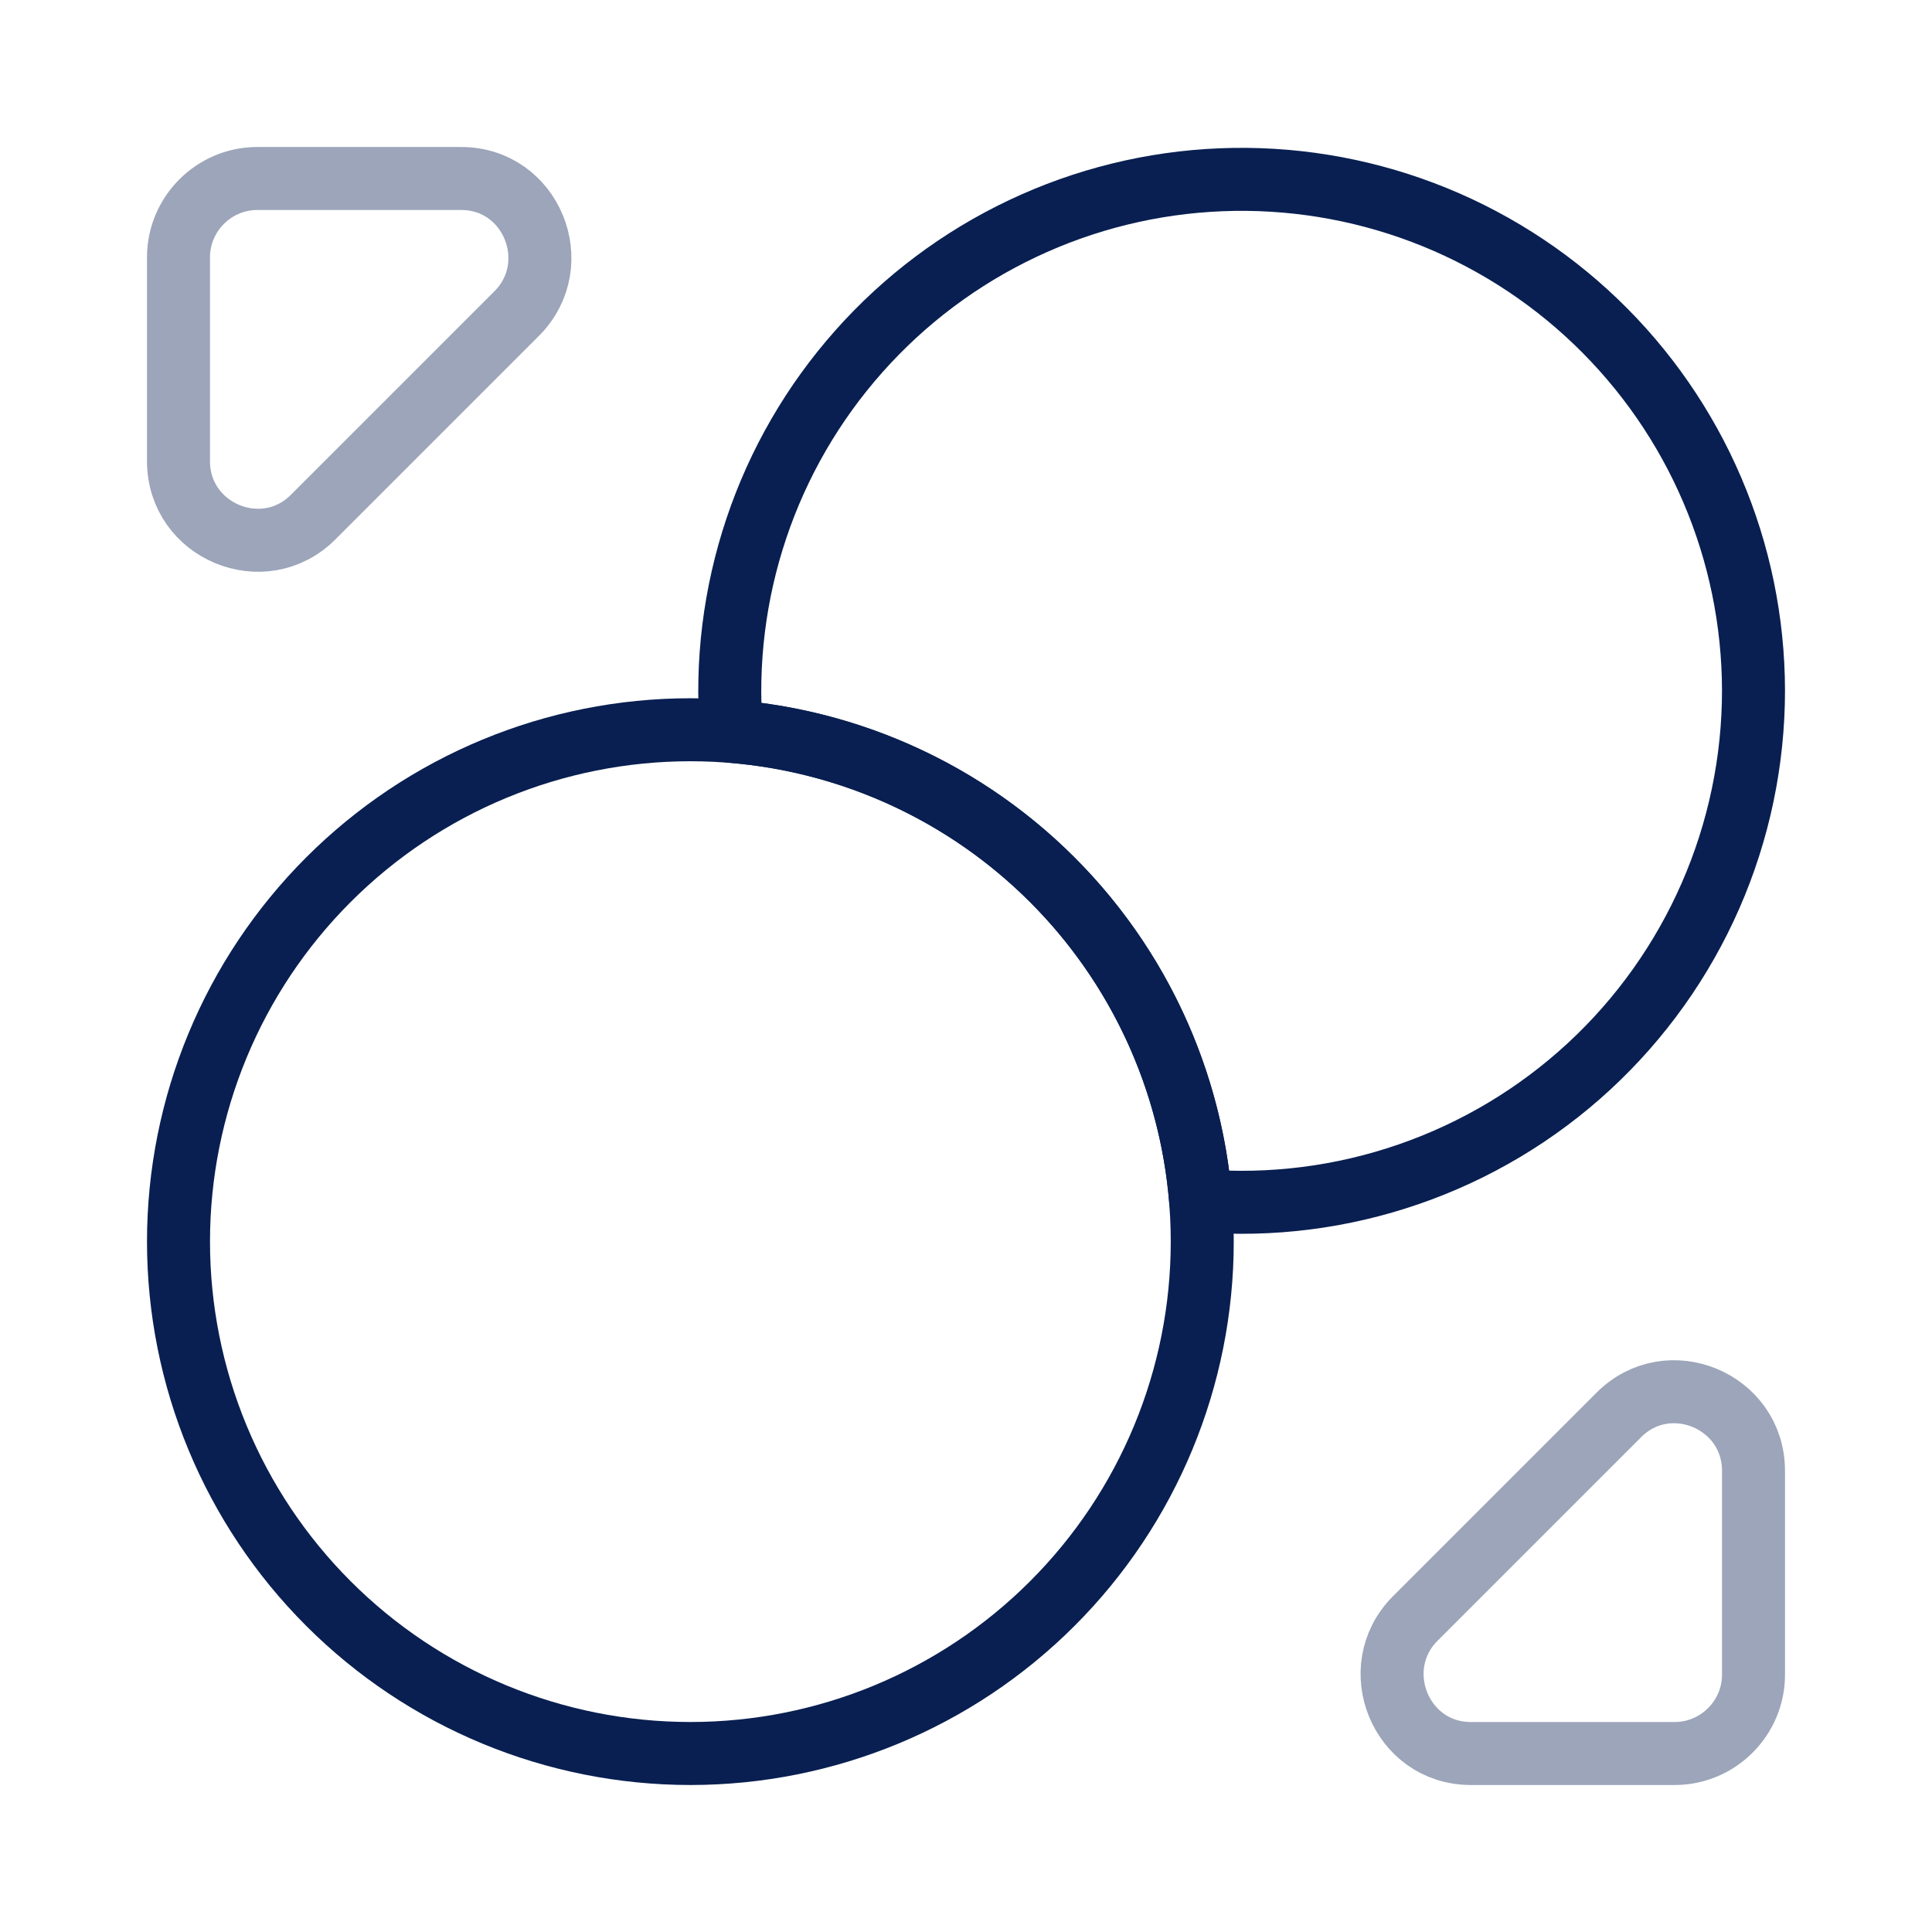
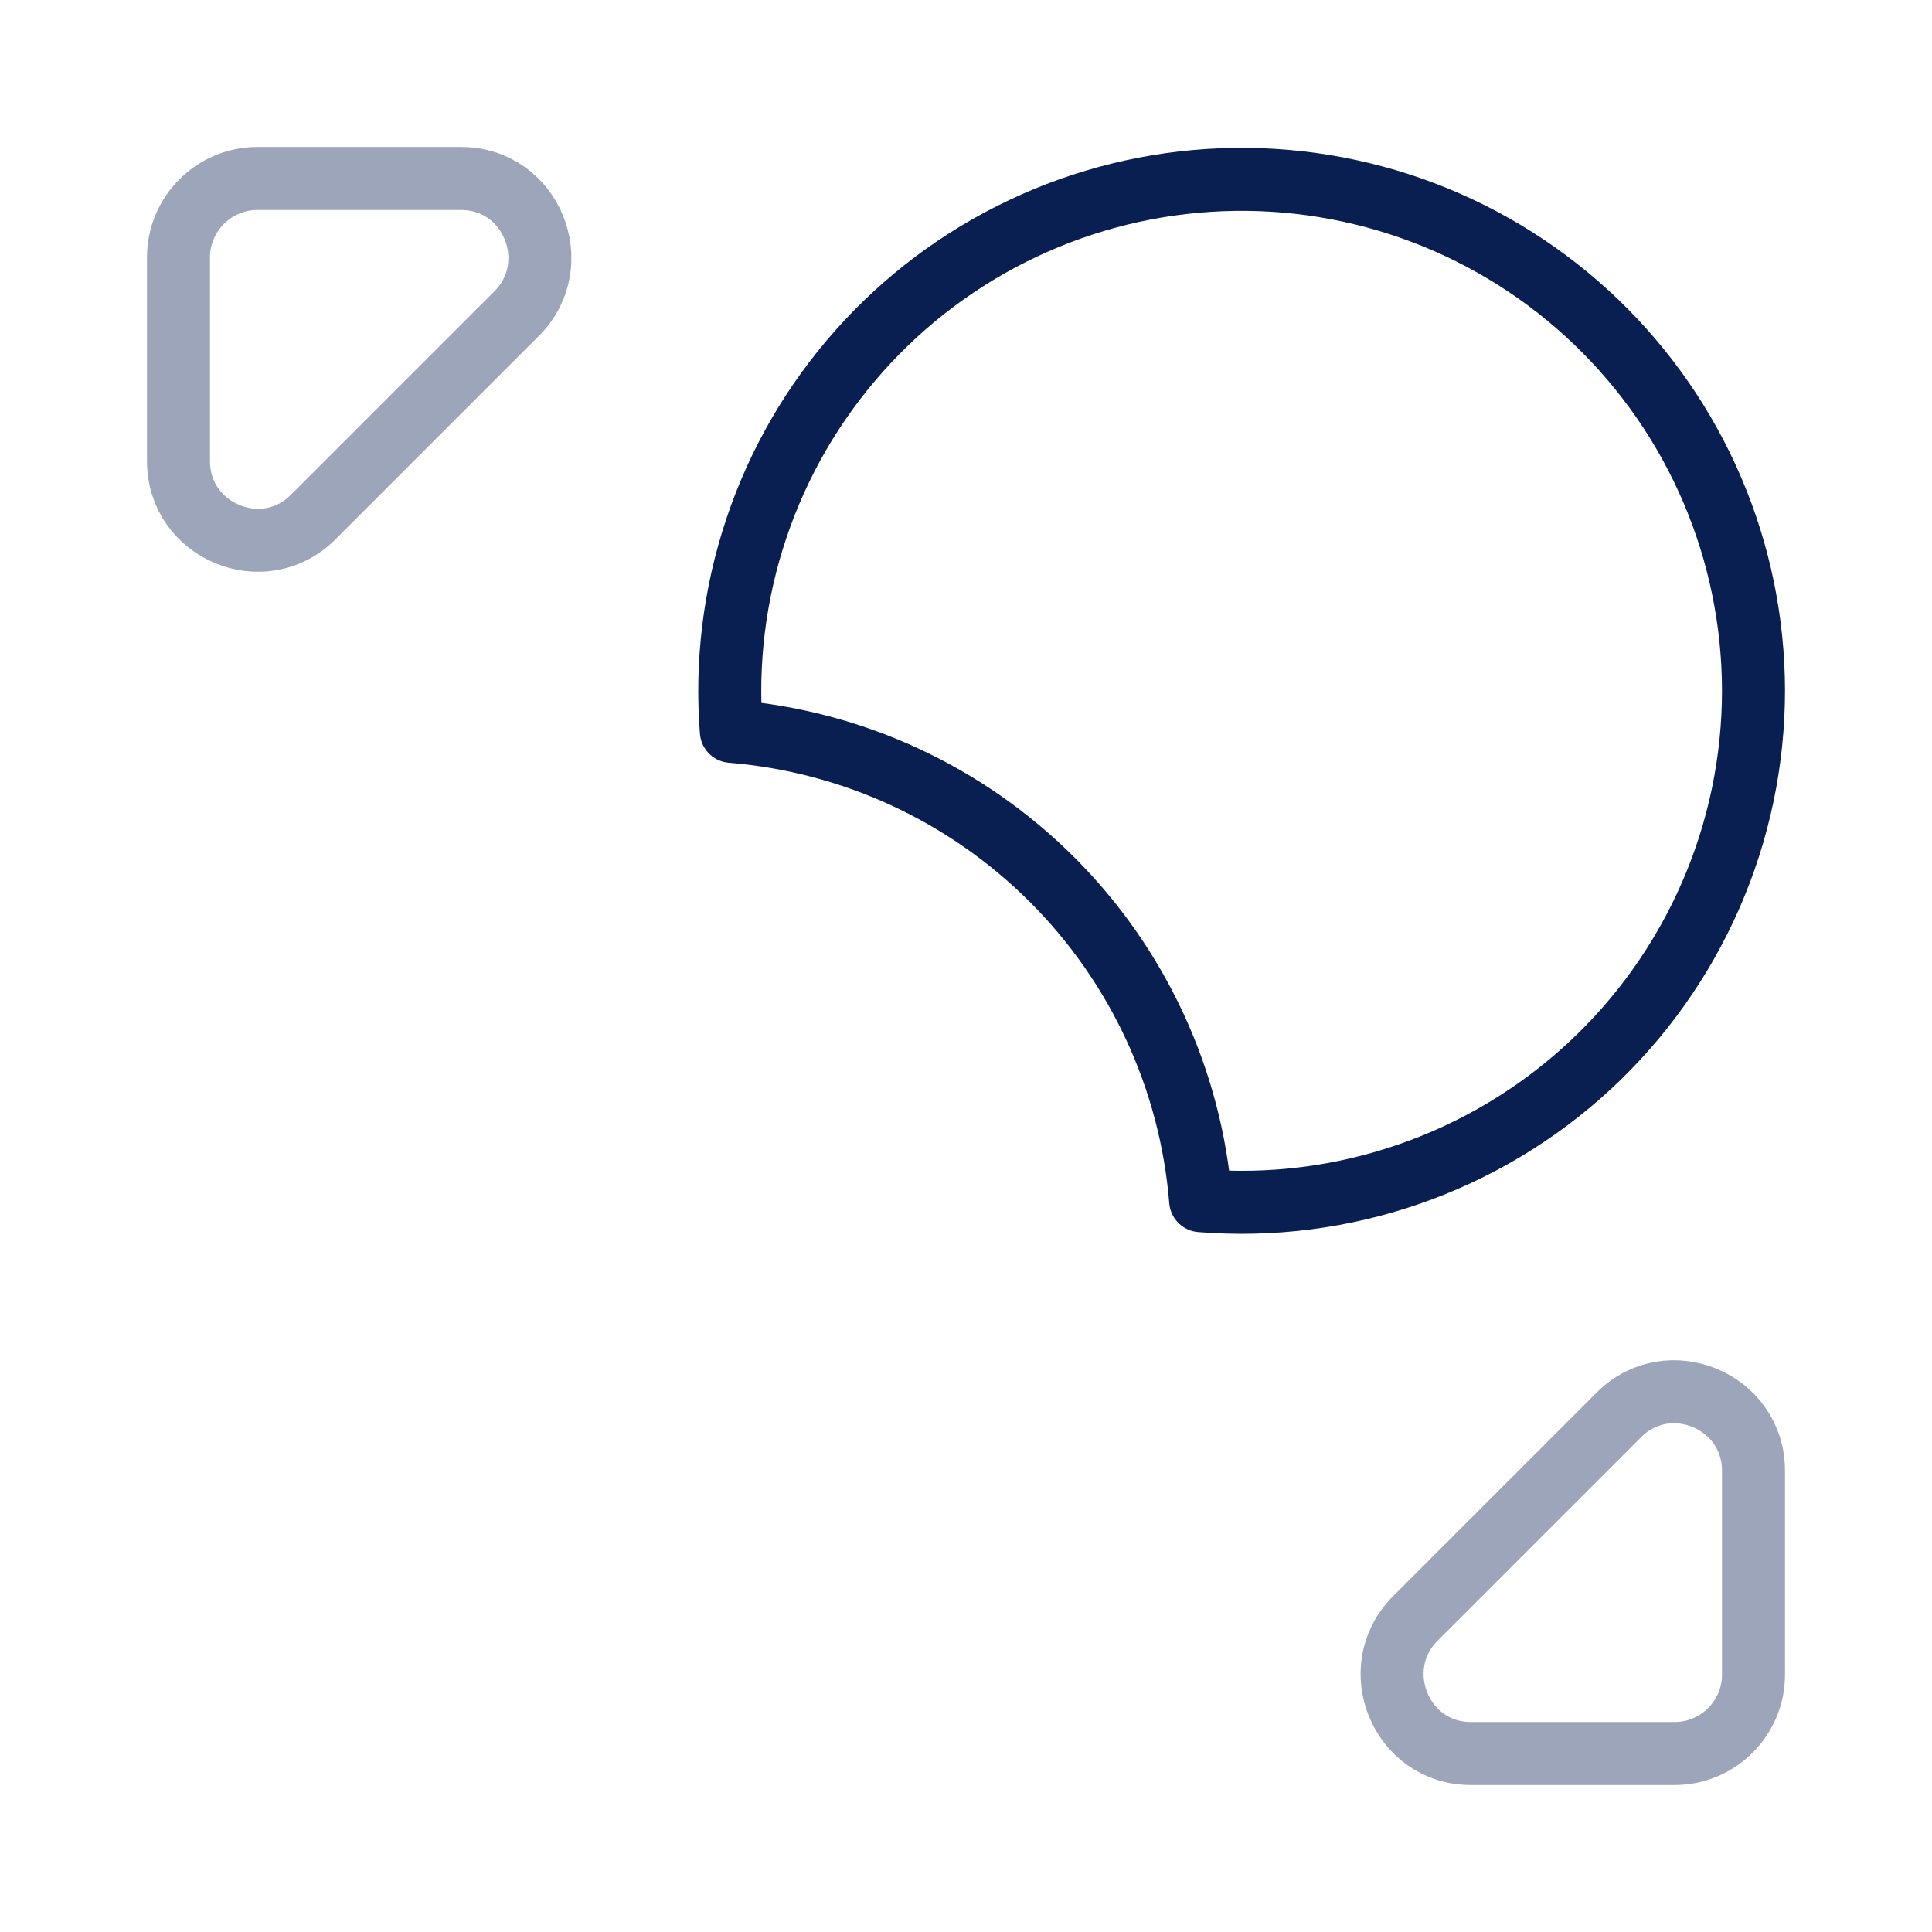
<svg xmlns="http://www.w3.org/2000/svg" width="46" height="46" viewBox="0 0 46 46" fill="none">
  <path d="M41.75 16.438C41.75 18.12 41.402 19.785 40.727 21.326C40.052 22.868 39.066 24.253 37.829 25.395C36.593 26.536 35.133 27.409 33.542 27.958C31.952 28.508 30.265 28.722 28.587 28.587C28.353 25.702 27.1 22.994 25.053 20.947C23.006 18.9 20.298 17.647 17.413 17.413C17.284 15.778 17.487 14.134 18.009 12.579C18.53 11.024 19.361 9.591 20.45 8.365C21.538 7.139 22.863 6.145 24.346 5.443C25.828 4.741 27.436 4.345 29.075 4.28C30.713 4.214 32.348 4.48 33.882 5.061C35.415 5.642 36.816 6.527 37.999 7.662C39.182 8.797 40.125 10.159 40.769 11.667C41.414 13.175 41.747 14.798 41.75 16.438Z" stroke="#091F51" stroke-width="1.5" stroke-linecap="round" stroke-linejoin="round" />
-   <path d="M28.625 29.562C28.625 32.795 27.341 35.895 25.055 38.18C22.77 40.466 19.67 41.75 16.438 41.75C13.205 41.75 10.105 40.466 7.82 38.18C5.534 35.895 4.25 32.795 4.25 29.562C4.25 26.33 5.534 23.23 7.82 20.945C10.105 18.659 13.205 17.375 16.438 17.375C19.67 17.375 22.77 18.659 25.055 20.945C27.341 23.23 28.625 26.33 28.625 29.562Z" stroke="#091F51" stroke-width="1.5" stroke-linecap="round" stroke-linejoin="round" />
  <path opacity="0.4" d="M10.981 4.25H6.125C5.094 4.25 4.25 5.094 4.25 6.125V10.981C4.25 12.65 6.275 13.494 7.456 12.312L12.312 7.456C13.475 6.275 12.65 4.25 10.981 4.25ZM35.019 41.75H39.875C40.906 41.75 41.75 40.906 41.75 39.875V35.019C41.75 33.35 39.725 32.506 38.544 33.688L33.688 38.544C32.525 39.725 33.35 41.75 35.019 41.75Z" stroke="#091F51" stroke-width="1.5" stroke-linecap="round" stroke-linejoin="round" />
</svg>